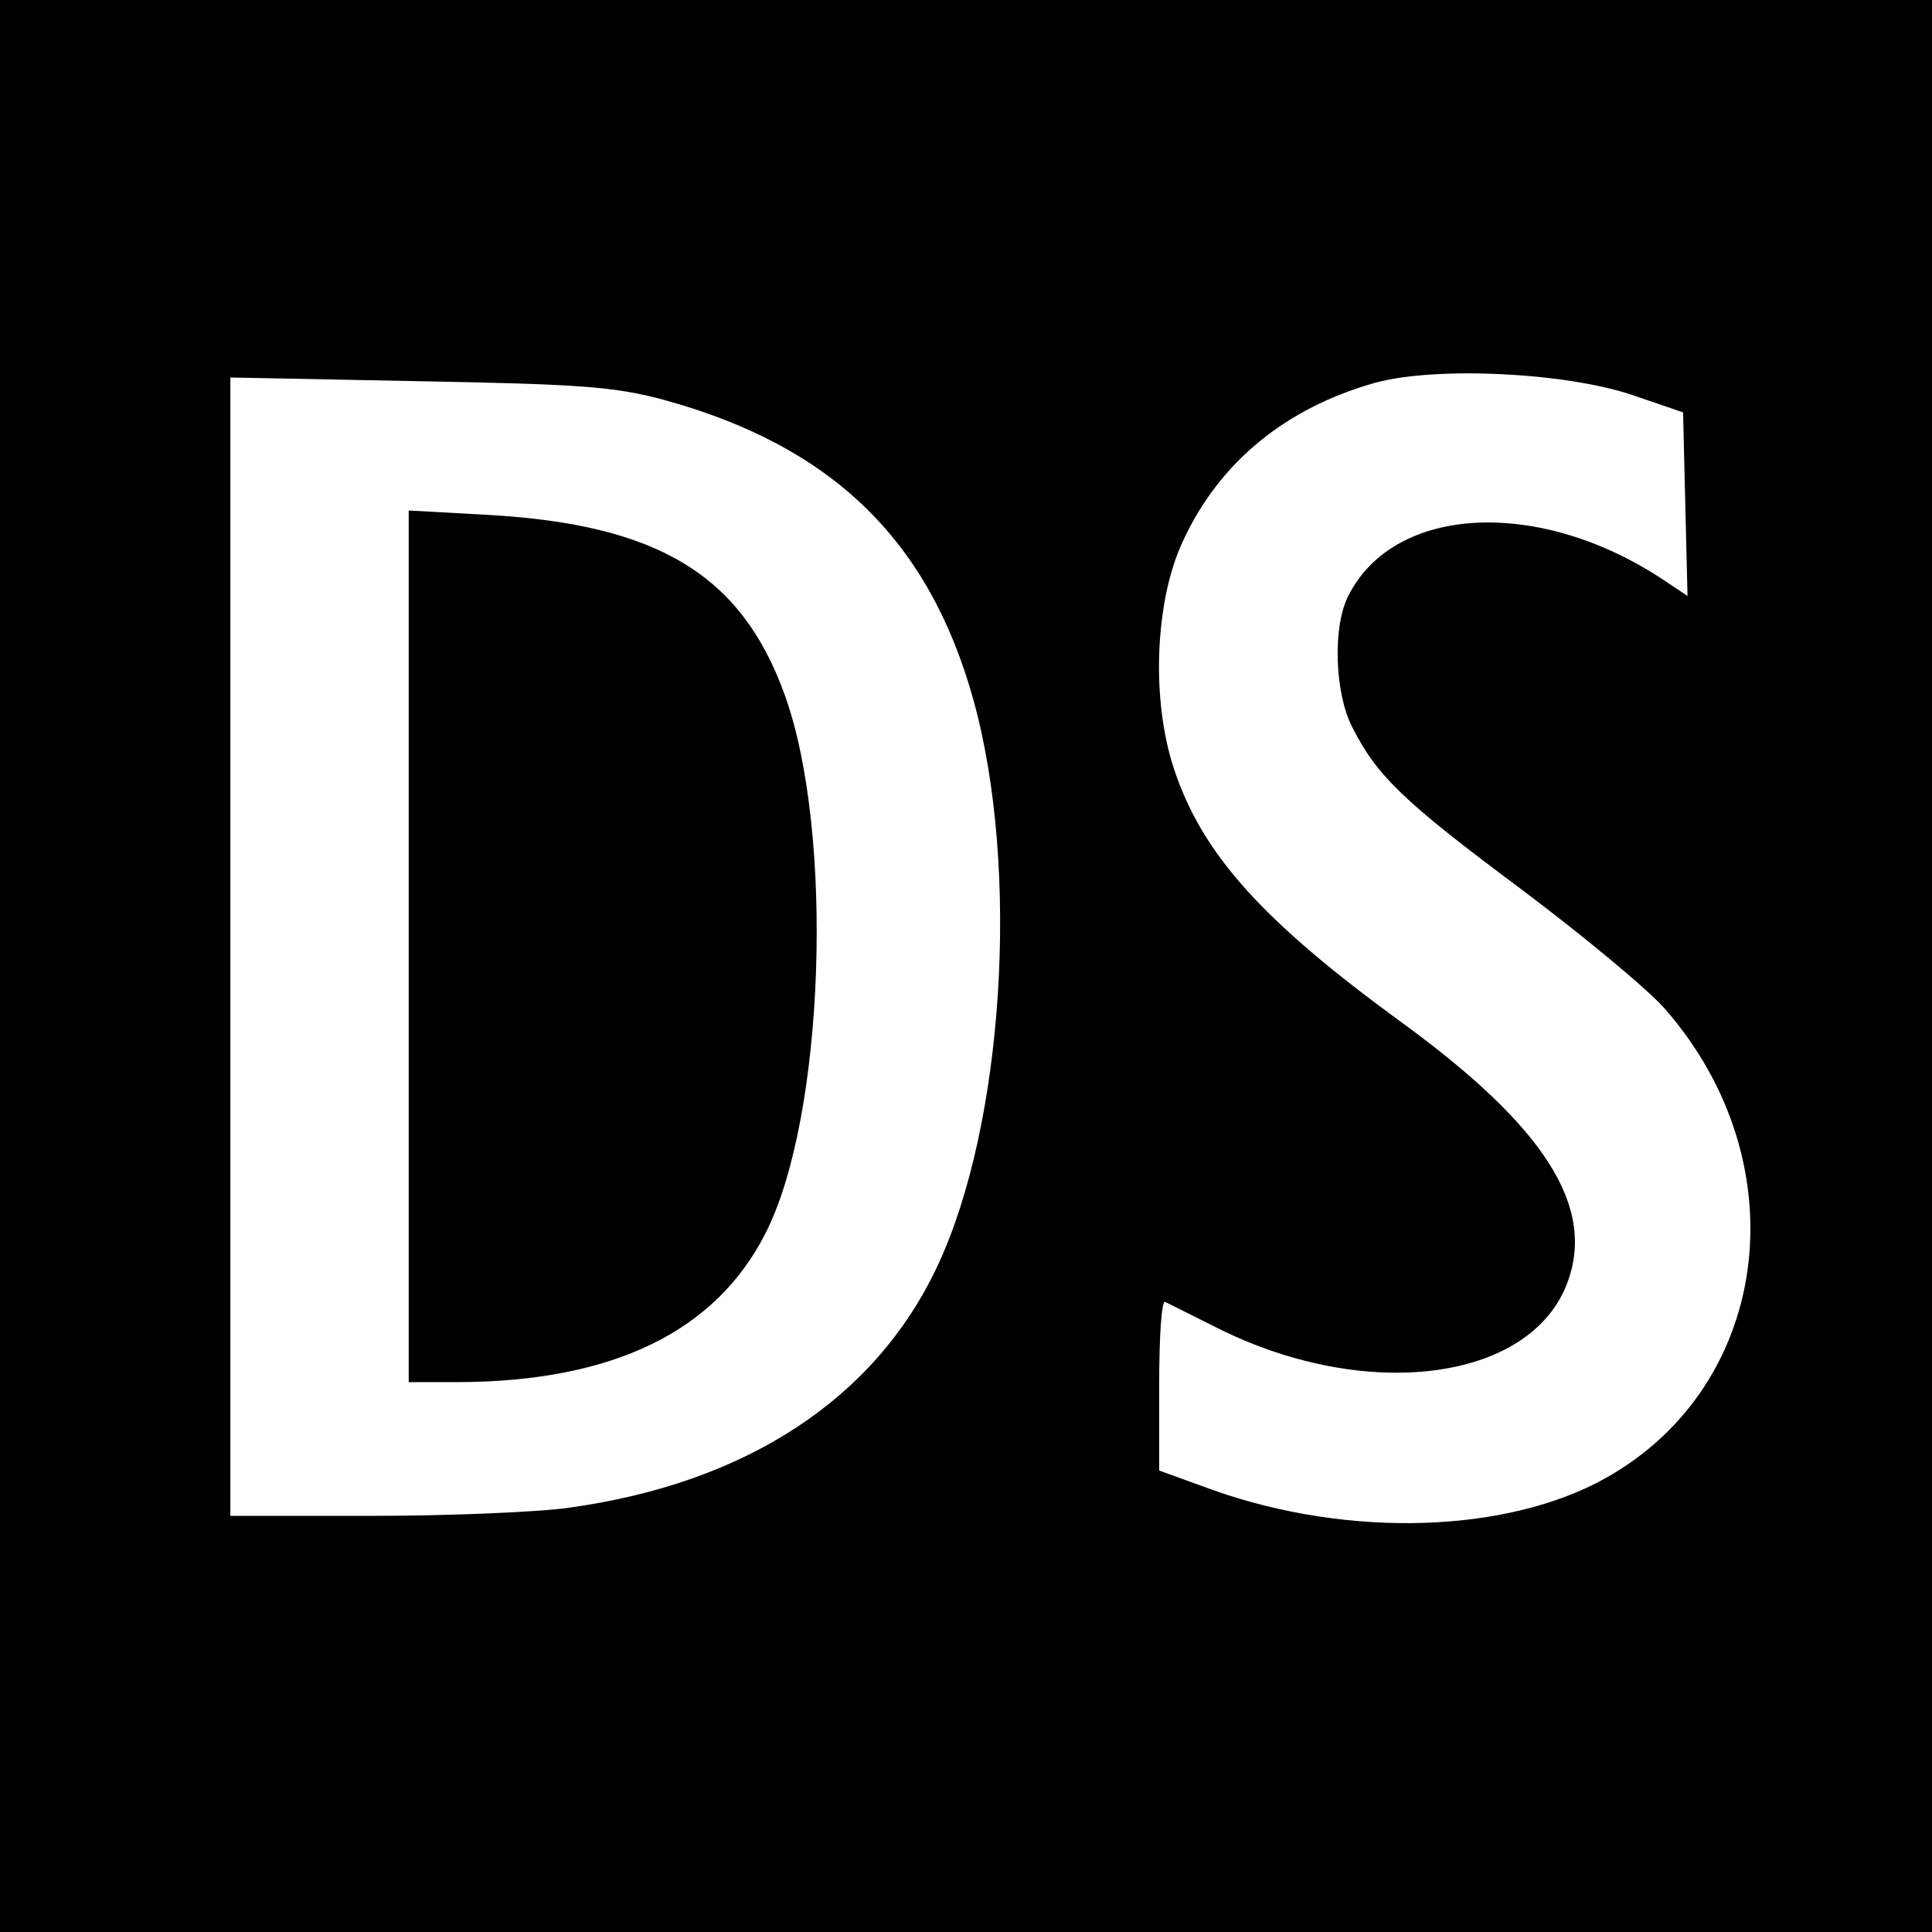
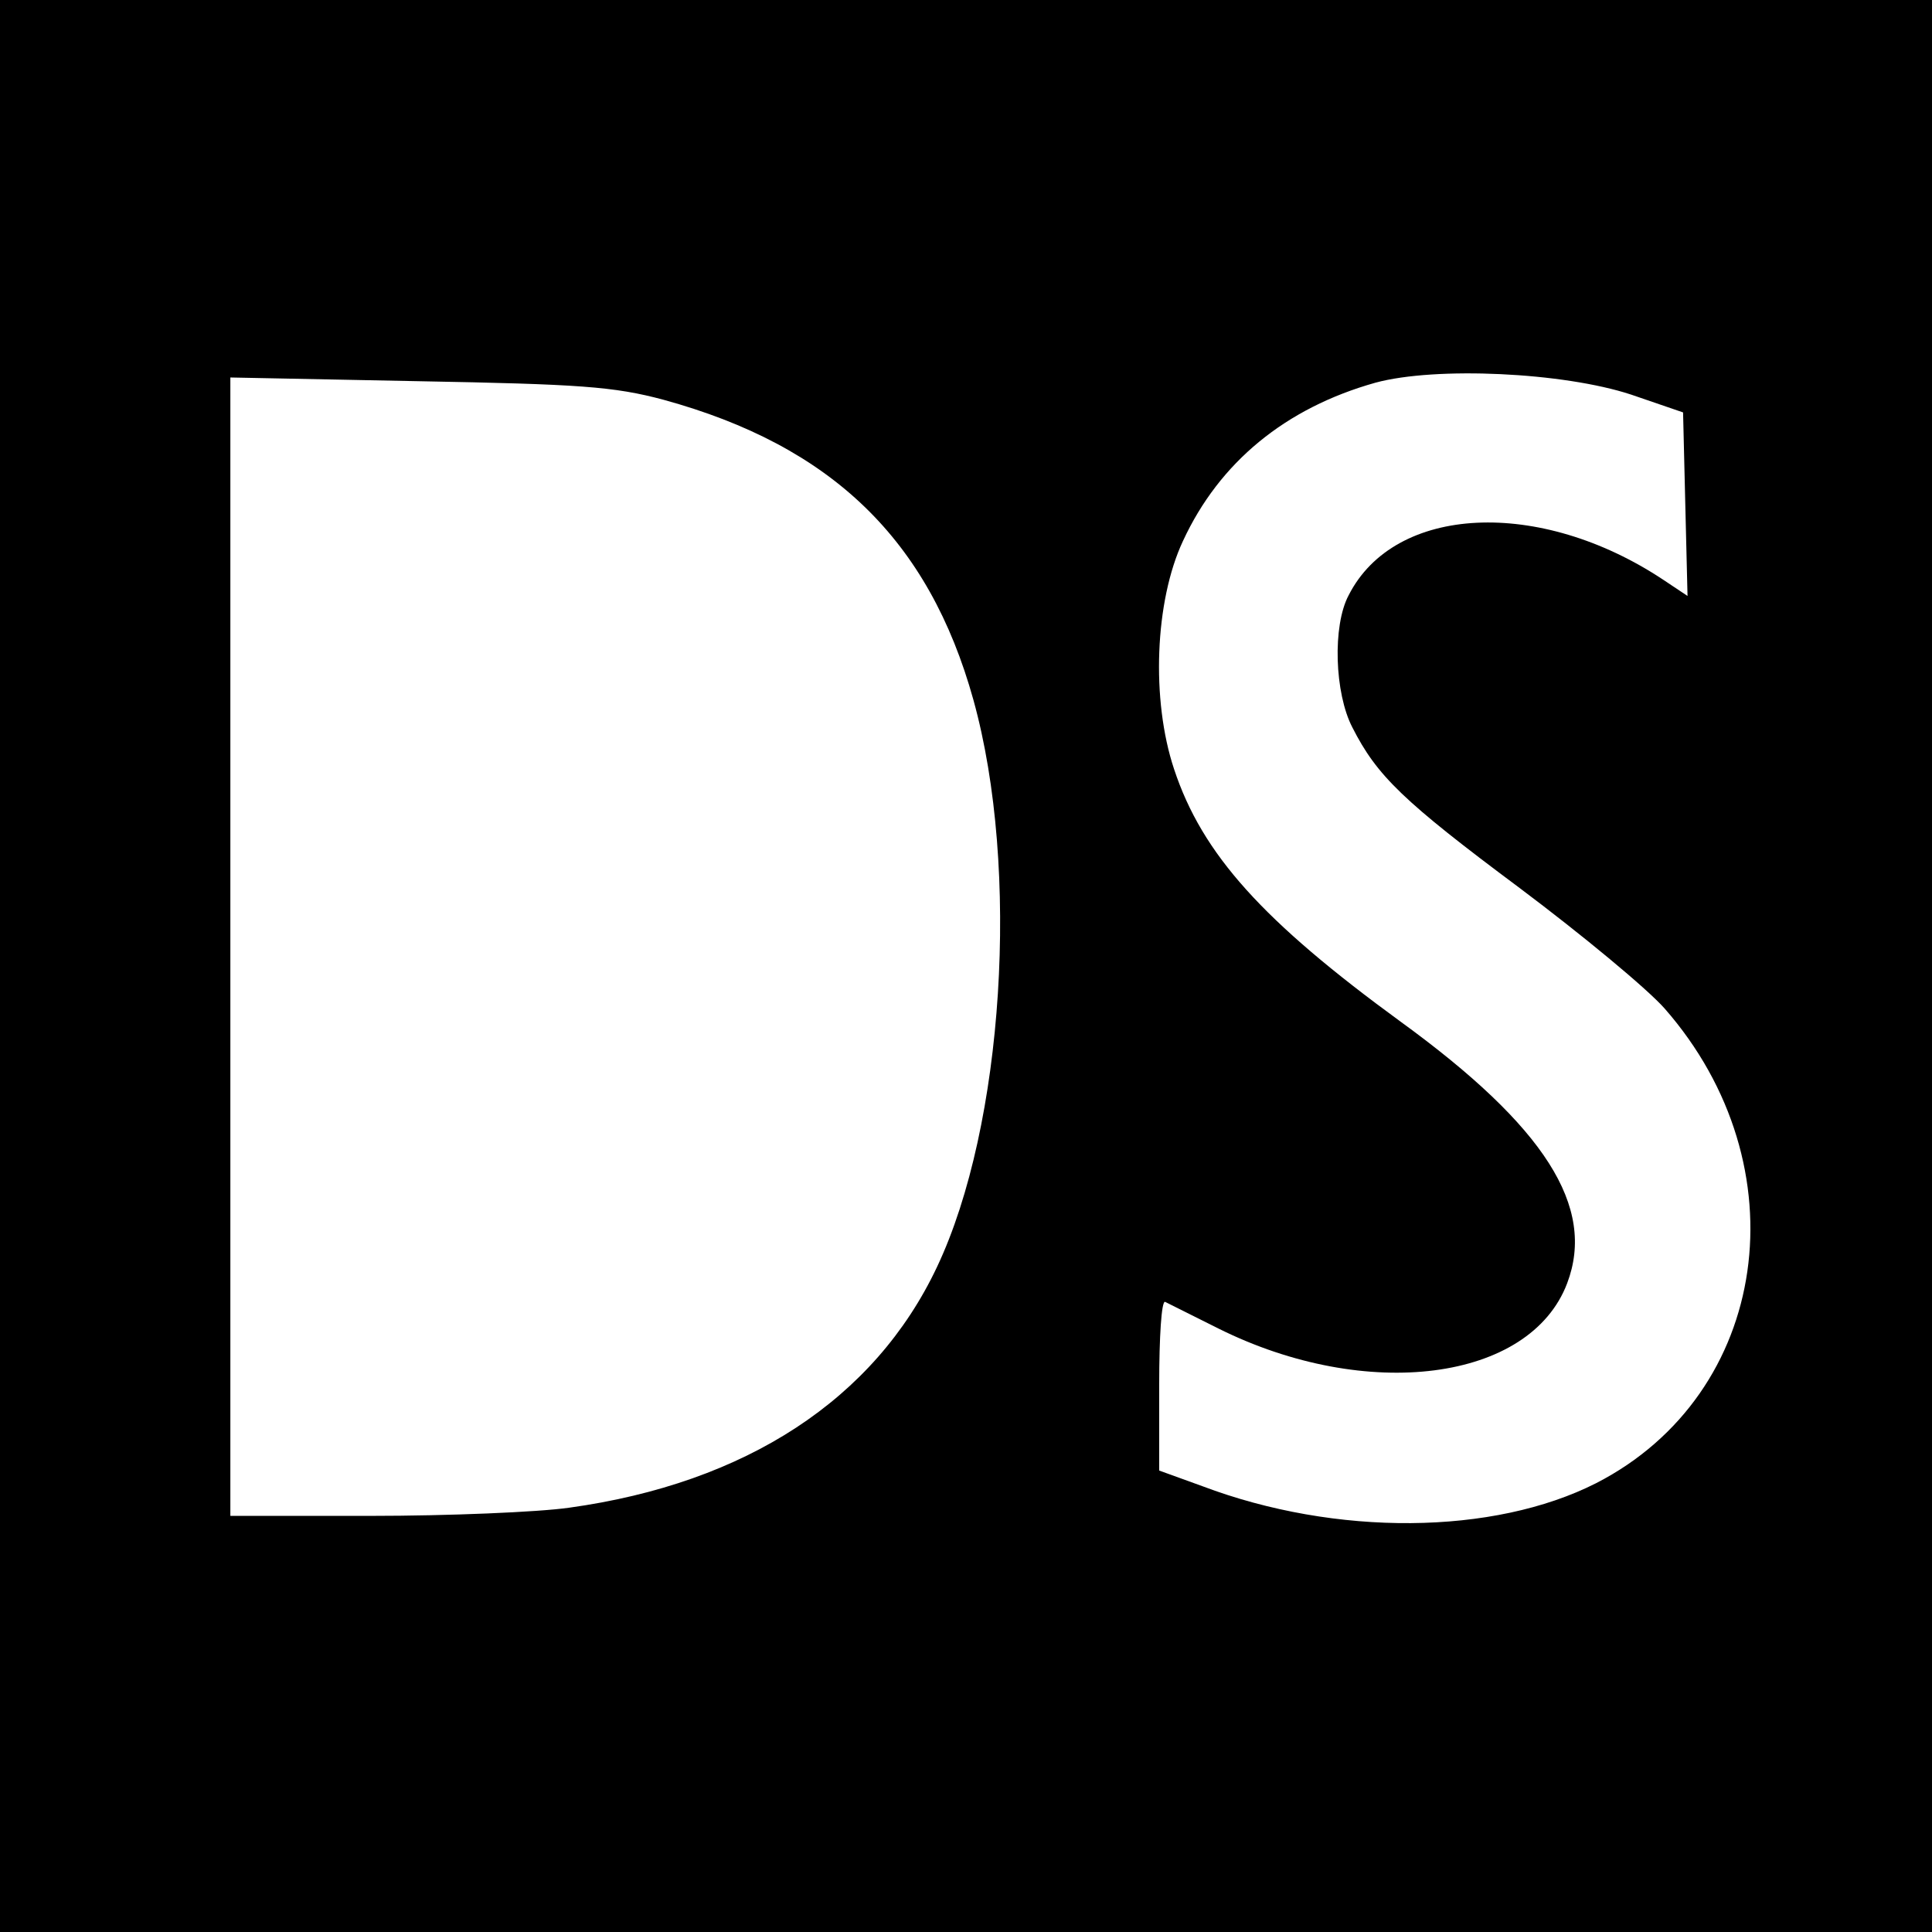
<svg xmlns="http://www.w3.org/2000/svg" version="1" width="346.667" height="346.667" viewBox="0 0 260 260">
  <path d="M0 130v130h260V0H0v130zm219.5-76.9l7 2.4.3 12.4.3 12.3-3.3-2.2c-16.6-11-36.1-10.1-42.3 2.1-2.2 4.1-1.9 13.2.5 17.8 3.3 6.5 6.8 9.9 22.5 21.6 8.4 6.3 17.1 13.5 19.5 16.2 18.6 21.2 14.2 51.9-9.2 63.9-13.8 7-35 7.2-53 .4l-5.8-2.1v-11.6c0-6.3.3-11.3.8-11.1l7.2 3.6c19.9 9.9 41.9 7.1 46.9-6.1 3.9-10.3-3-21.1-22.4-35.2-18.5-13.5-26.7-22.5-30.5-34-3.1-9.3-2.6-22.6 1.2-30.7 4.9-10.6 13.8-17.9 25.9-21.3 8.1-2.2 25.3-1.4 34.4 1.6zm-130.2.7C111.9 60 125 72.6 131 94.2c6.3 22.7 4.1 57.3-4.9 76.3-8.4 17.8-25.7 29.1-49.5 32.4-4.2.6-16.3 1.1-26.7 1.1H31V50.8l25.3.5c21.6.4 26.3.7 33 2.5z" />
-   <path d="M55 127.3V186h6.8c20.7-.1 34.5-6.8 41.2-20 8-15.6 9.3-54 2.6-72.5-5.8-16.1-17-22.9-39.8-24.2L55 68.7v58.6z" />
</svg>